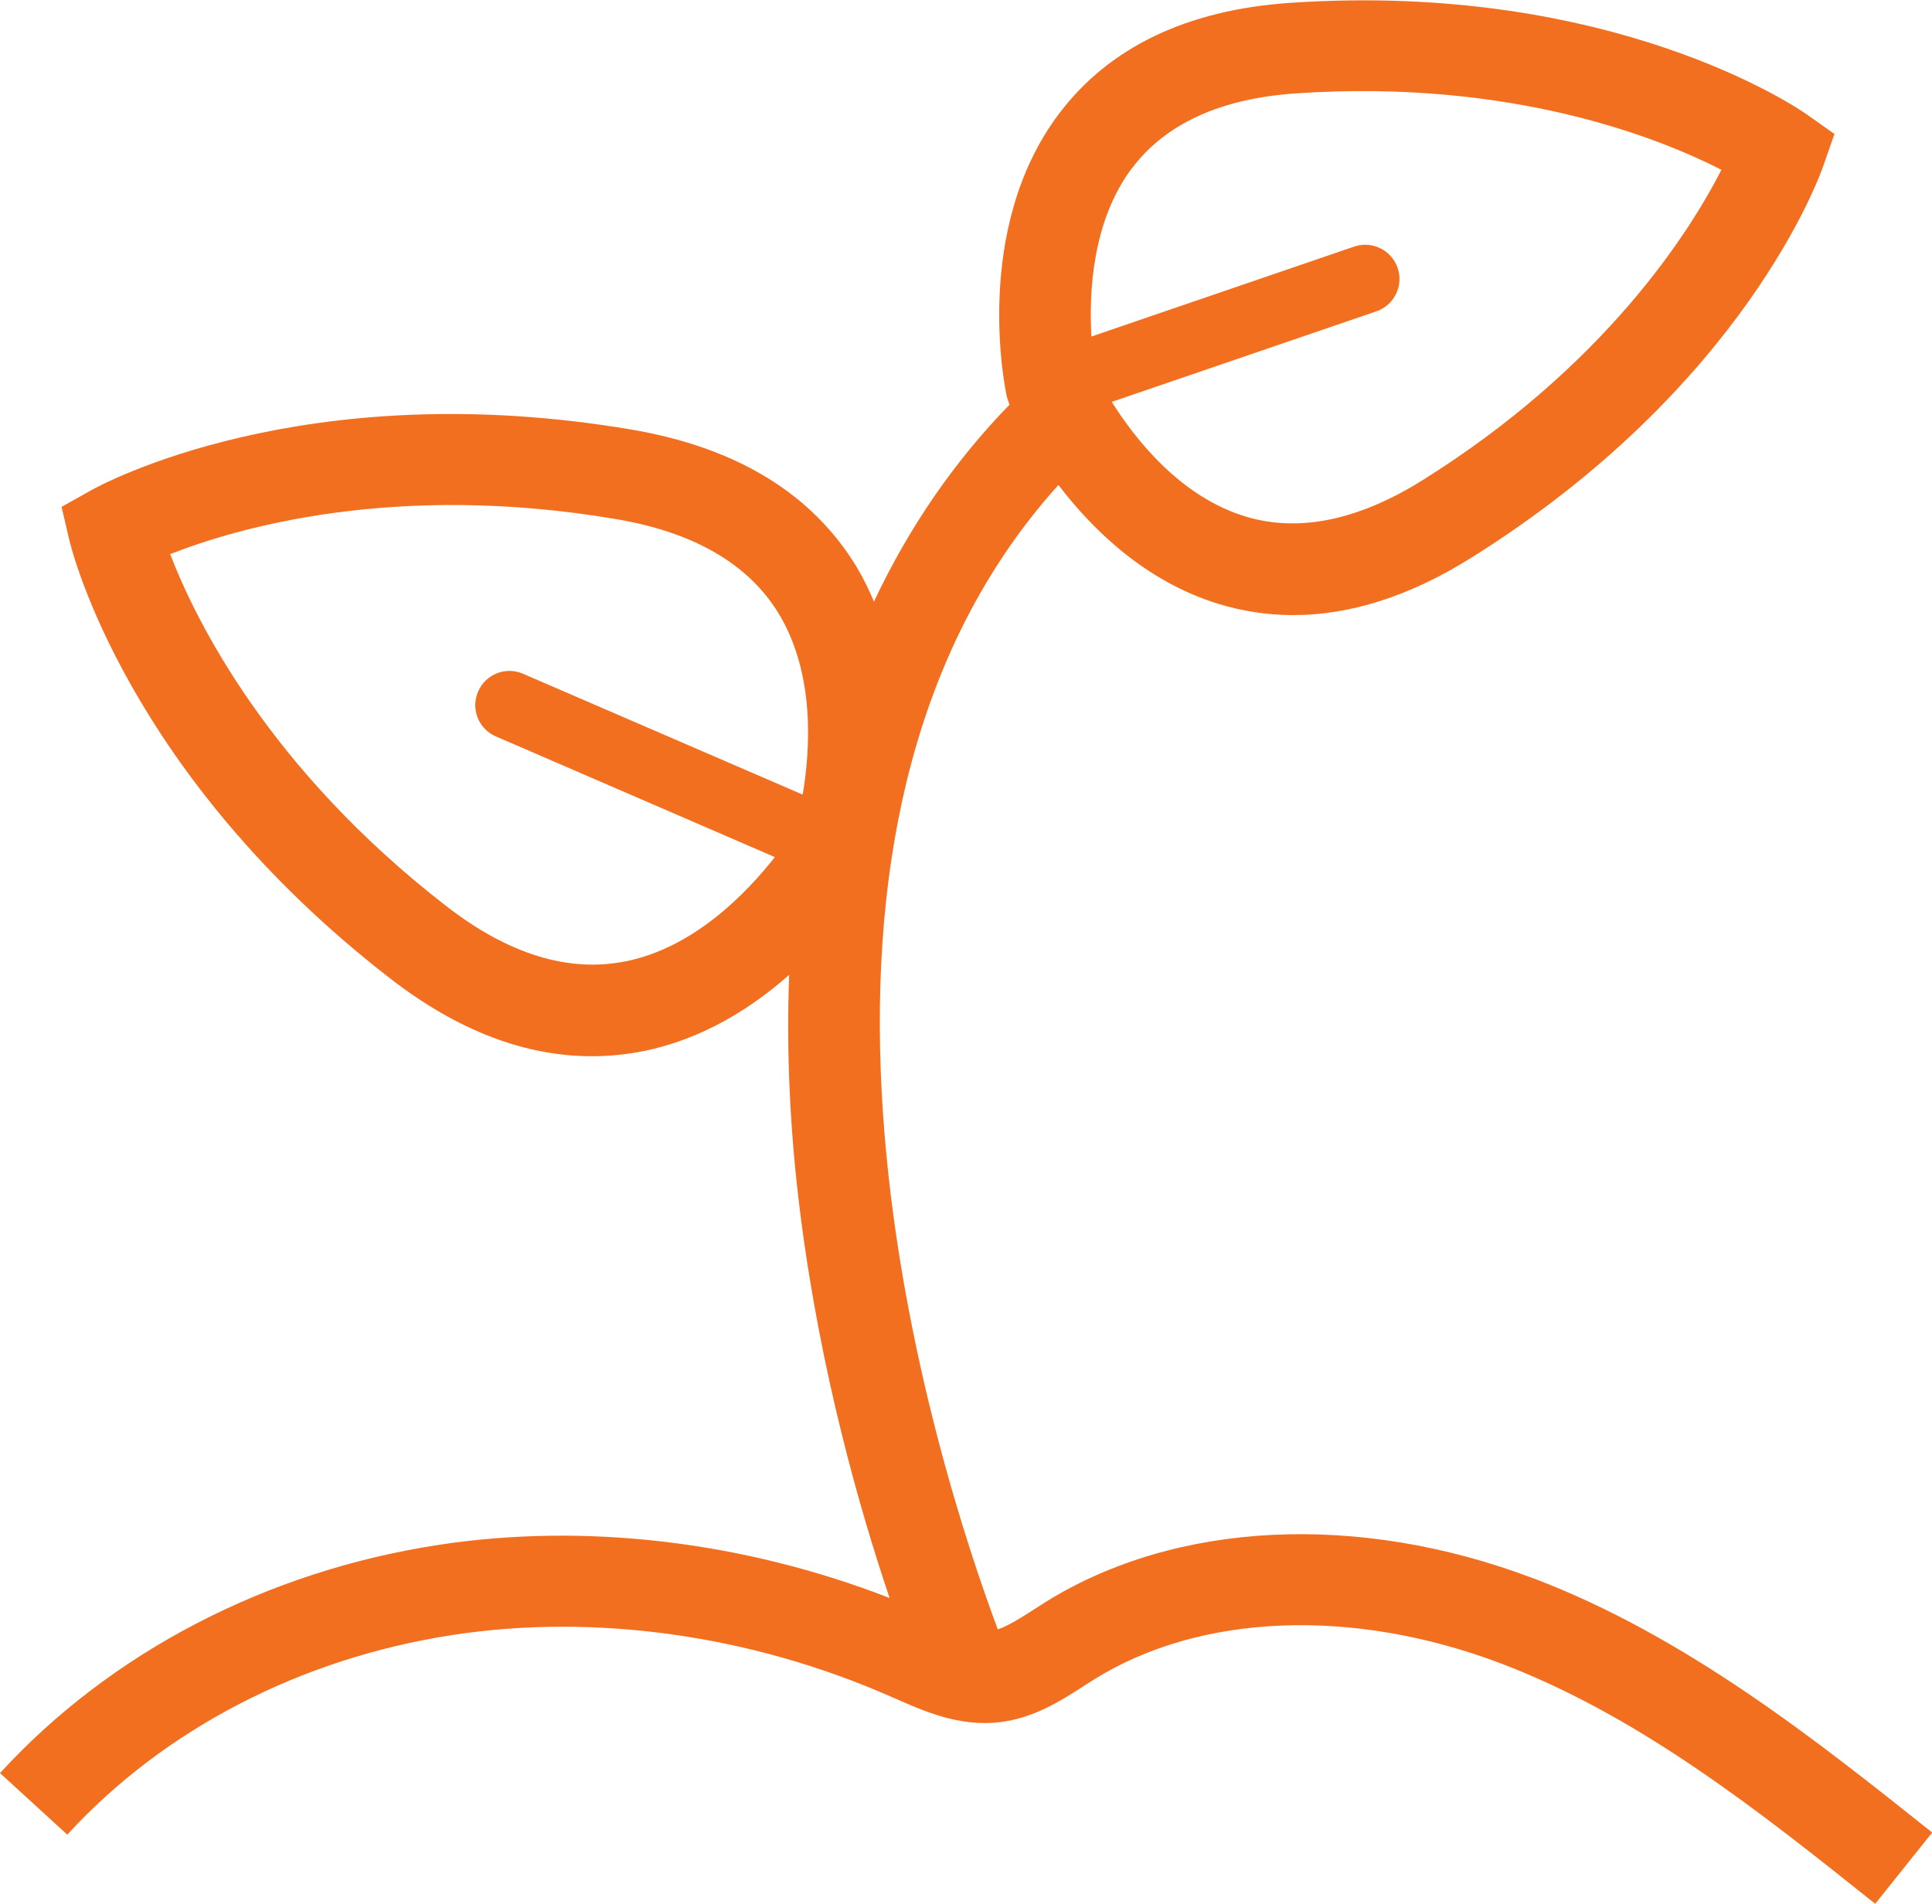
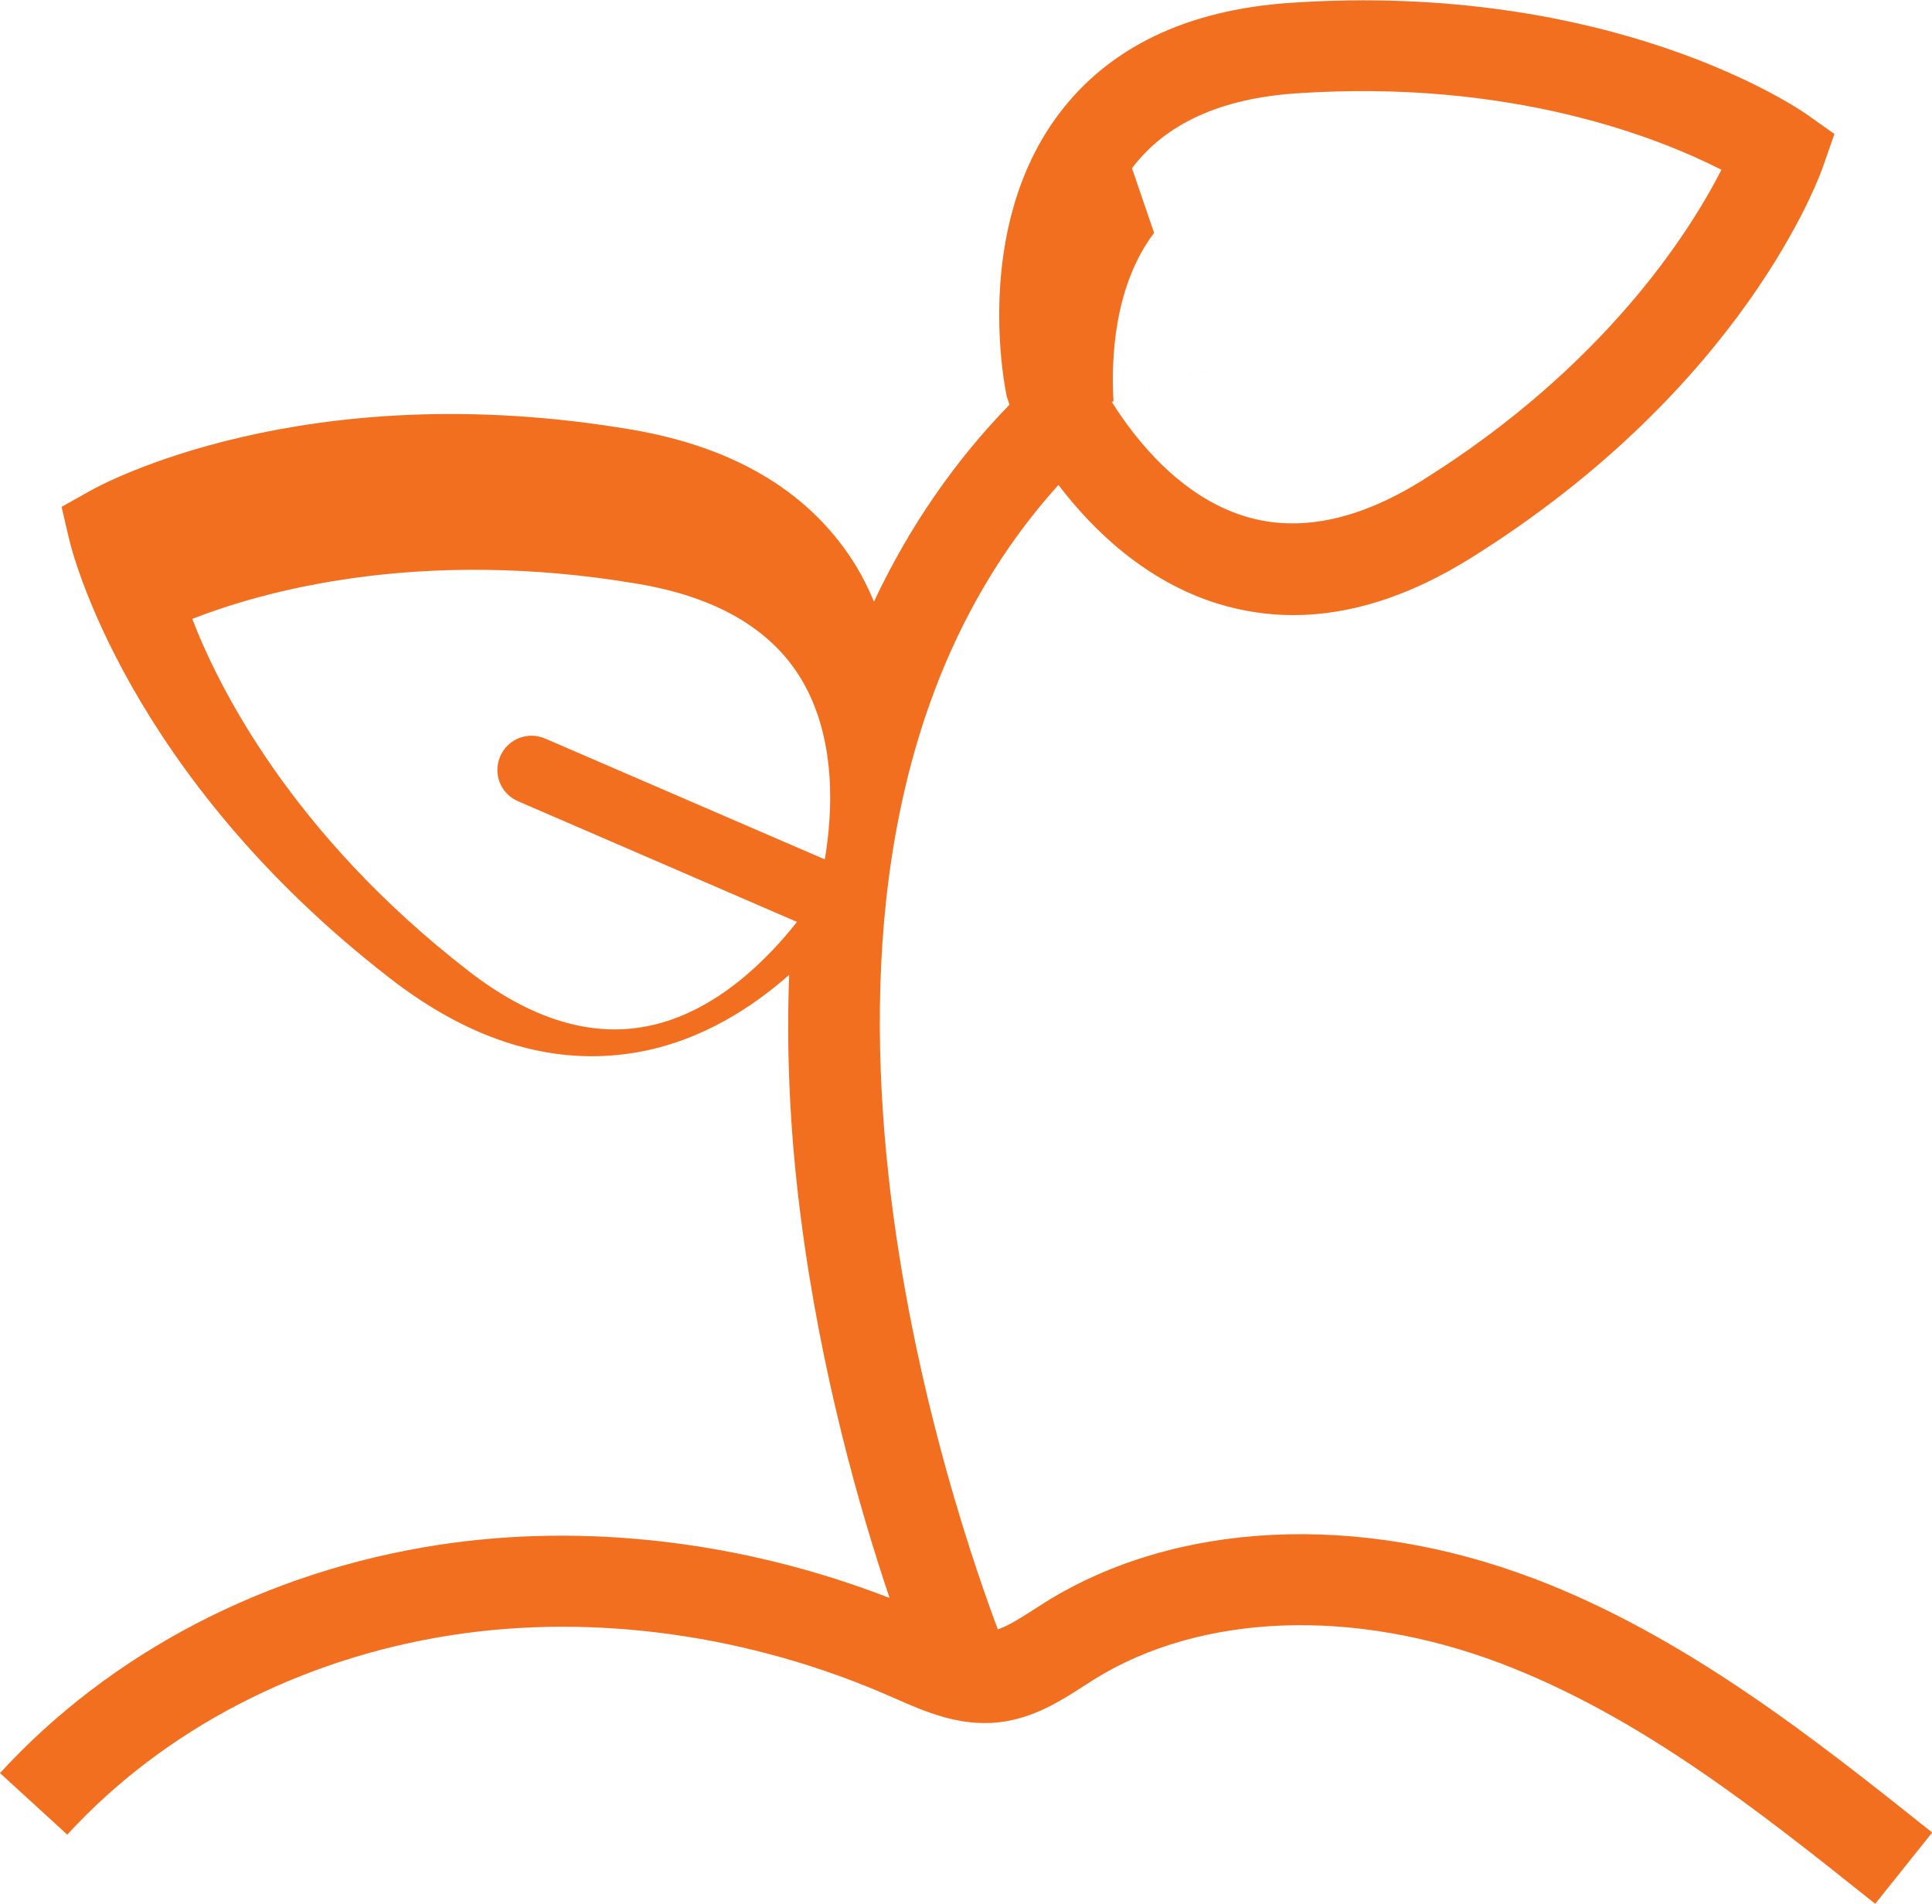
<svg xmlns="http://www.w3.org/2000/svg" id="Layer_2" viewBox="0 0 101.38 99.91">
  <defs>
    <style>.cls-1{fill:#f36f20;}</style>
  </defs>
  <g id="Layer_1-2">
-     <path class="cls-1" d="M80.46,82.83c-9.18-3.48-18.74-3.02-25.59,1.24l-.64,.41c-.67,.43-1.3,.83-1.87,1.03-3.07-8.21-13.85-41.18,3.18-60.06,1.8,2.36,4.56,5.05,8.36,6.23,1.3,.4,2.62,.6,3.96,.6,3,0,6.1-.99,9.28-2.97,14.42-8.99,18.37-20.12,18.53-20.59l.59-1.69-1.47-1.04c-.4-.28-10.17-6.99-27.1-5.84-5.41,.37-9.49,2.33-12.12,5.82-4.58,6.08-2.82,14.48-2.74,14.84l.14,.43c-2.91,2.99-5.28,6.45-7.11,10.33-.26-.61-.55-1.22-.91-1.82-2.33-3.84-6.29-6.26-11.78-7.2-17.26-2.94-27.92,2.92-28.37,3.17l-1.57,.88,.41,1.75c.12,.5,3.01,12.31,16.85,23.01,3.5,2.71,7.04,4.07,10.56,4.07,.91,0,1.82-.09,2.72-.27,3.11-.63,5.67-2.26,7.64-4-.15,3.98,.03,8.17,.59,12.57,1.05,8.27,3.11,15.48,4.68,20.13-7.65-2.97-15.99-3.97-23.71-2.78-9.01,1.39-17.17,5.64-22.97,11.97l3.53,3.23c5.07-5.53,12.23-9.24,20.17-10.47,7.5-1.16,15.68-.01,23.03,3.22l.23,.1c1.5,.66,3.36,1.5,5.49,1.25,1.79-.21,3.23-1.13,4.39-1.88l.58-.37c5.58-3.47,13.57-3.78,21.35-.83,7.3,2.78,13.57,7.77,19.63,12.61l2.99-3.74c-6.06-4.83-12.92-10.3-20.92-13.34M59.4,8.83c1.76-2.34,4.65-3.66,8.61-3.93,11.33-.77,19.09,2.36,22.32,4.01-1.65,3.24-6.11,10.32-15.73,16.32-3.36,2.09-6.48,2.72-9.26,1.87-3.41-1.04-5.77-4.05-7-6.01l13.88-4.75c.94-.32,1.44-1.34,1.12-2.28-.32-.94-1.35-1.44-2.28-1.12l-13.79,4.72c-.13-2.31,.04-6.06,2.13-8.84m-26.58,41.63c-2.98,.6-6.14-.37-9.39-2.89-9.33-7.22-13.17-15.01-14.5-18.48,3.46-1.36,11.8-3.82,23.44-1.83,4.05,.69,6.9,2.35,8.48,4.93,1.93,3.17,1.67,7.16,1.27,9.52l-14.67-6.34c-.91-.4-1.97,.02-2.36,.93-.4,.91,.02,1.97,.94,2.36l14.63,6.33c-1.48,1.88-4.23,4.75-7.83,5.47" />
+     <path class="cls-1" d="M80.46,82.83c-9.18-3.48-18.74-3.02-25.59,1.24l-.64,.41c-.67,.43-1.3,.83-1.87,1.03-3.07-8.21-13.85-41.18,3.18-60.06,1.8,2.36,4.56,5.05,8.36,6.23,1.3,.4,2.62,.6,3.96,.6,3,0,6.1-.99,9.28-2.97,14.42-8.99,18.37-20.12,18.53-20.59l.59-1.69-1.47-1.04c-.4-.28-10.17-6.99-27.1-5.84-5.41,.37-9.49,2.33-12.12,5.82-4.58,6.08-2.82,14.48-2.74,14.84l.14,.43c-2.91,2.99-5.28,6.45-7.11,10.33-.26-.61-.55-1.22-.91-1.82-2.33-3.84-6.29-6.26-11.78-7.2-17.26-2.94-27.92,2.92-28.37,3.17l-1.57,.88,.41,1.75c.12,.5,3.01,12.31,16.85,23.01,3.5,2.71,7.04,4.07,10.56,4.07,.91,0,1.82-.09,2.72-.27,3.11-.63,5.67-2.26,7.64-4-.15,3.98,.03,8.17,.59,12.57,1.05,8.27,3.11,15.48,4.68,20.13-7.65-2.97-15.99-3.97-23.71-2.78-9.01,1.39-17.17,5.64-22.97,11.97l3.53,3.23c5.07-5.53,12.23-9.24,20.17-10.47,7.5-1.16,15.68-.01,23.03,3.22l.23,.1c1.5,.66,3.36,1.5,5.49,1.25,1.79-.21,3.23-1.13,4.39-1.88l.58-.37c5.58-3.47,13.57-3.78,21.35-.83,7.3,2.78,13.57,7.77,19.63,12.61l2.99-3.74c-6.06-4.83-12.92-10.3-20.92-13.34M59.4,8.83c1.76-2.34,4.65-3.66,8.61-3.93,11.33-.77,19.09,2.36,22.32,4.01-1.65,3.24-6.11,10.32-15.73,16.32-3.36,2.09-6.48,2.72-9.26,1.87-3.41-1.04-5.77-4.05-7-6.01l13.88-4.75l-13.79,4.72c-.13-2.31,.04-6.06,2.13-8.84m-26.58,41.63c-2.98,.6-6.14-.37-9.39-2.89-9.33-7.22-13.17-15.01-14.5-18.48,3.46-1.36,11.8-3.82,23.44-1.83,4.05,.69,6.9,2.35,8.48,4.93,1.93,3.17,1.67,7.16,1.27,9.52l-14.67-6.34c-.91-.4-1.97,.02-2.36,.93-.4,.91,.02,1.97,.94,2.36l14.63,6.33c-1.48,1.88-4.23,4.75-7.83,5.47" />
  </g>
</svg>